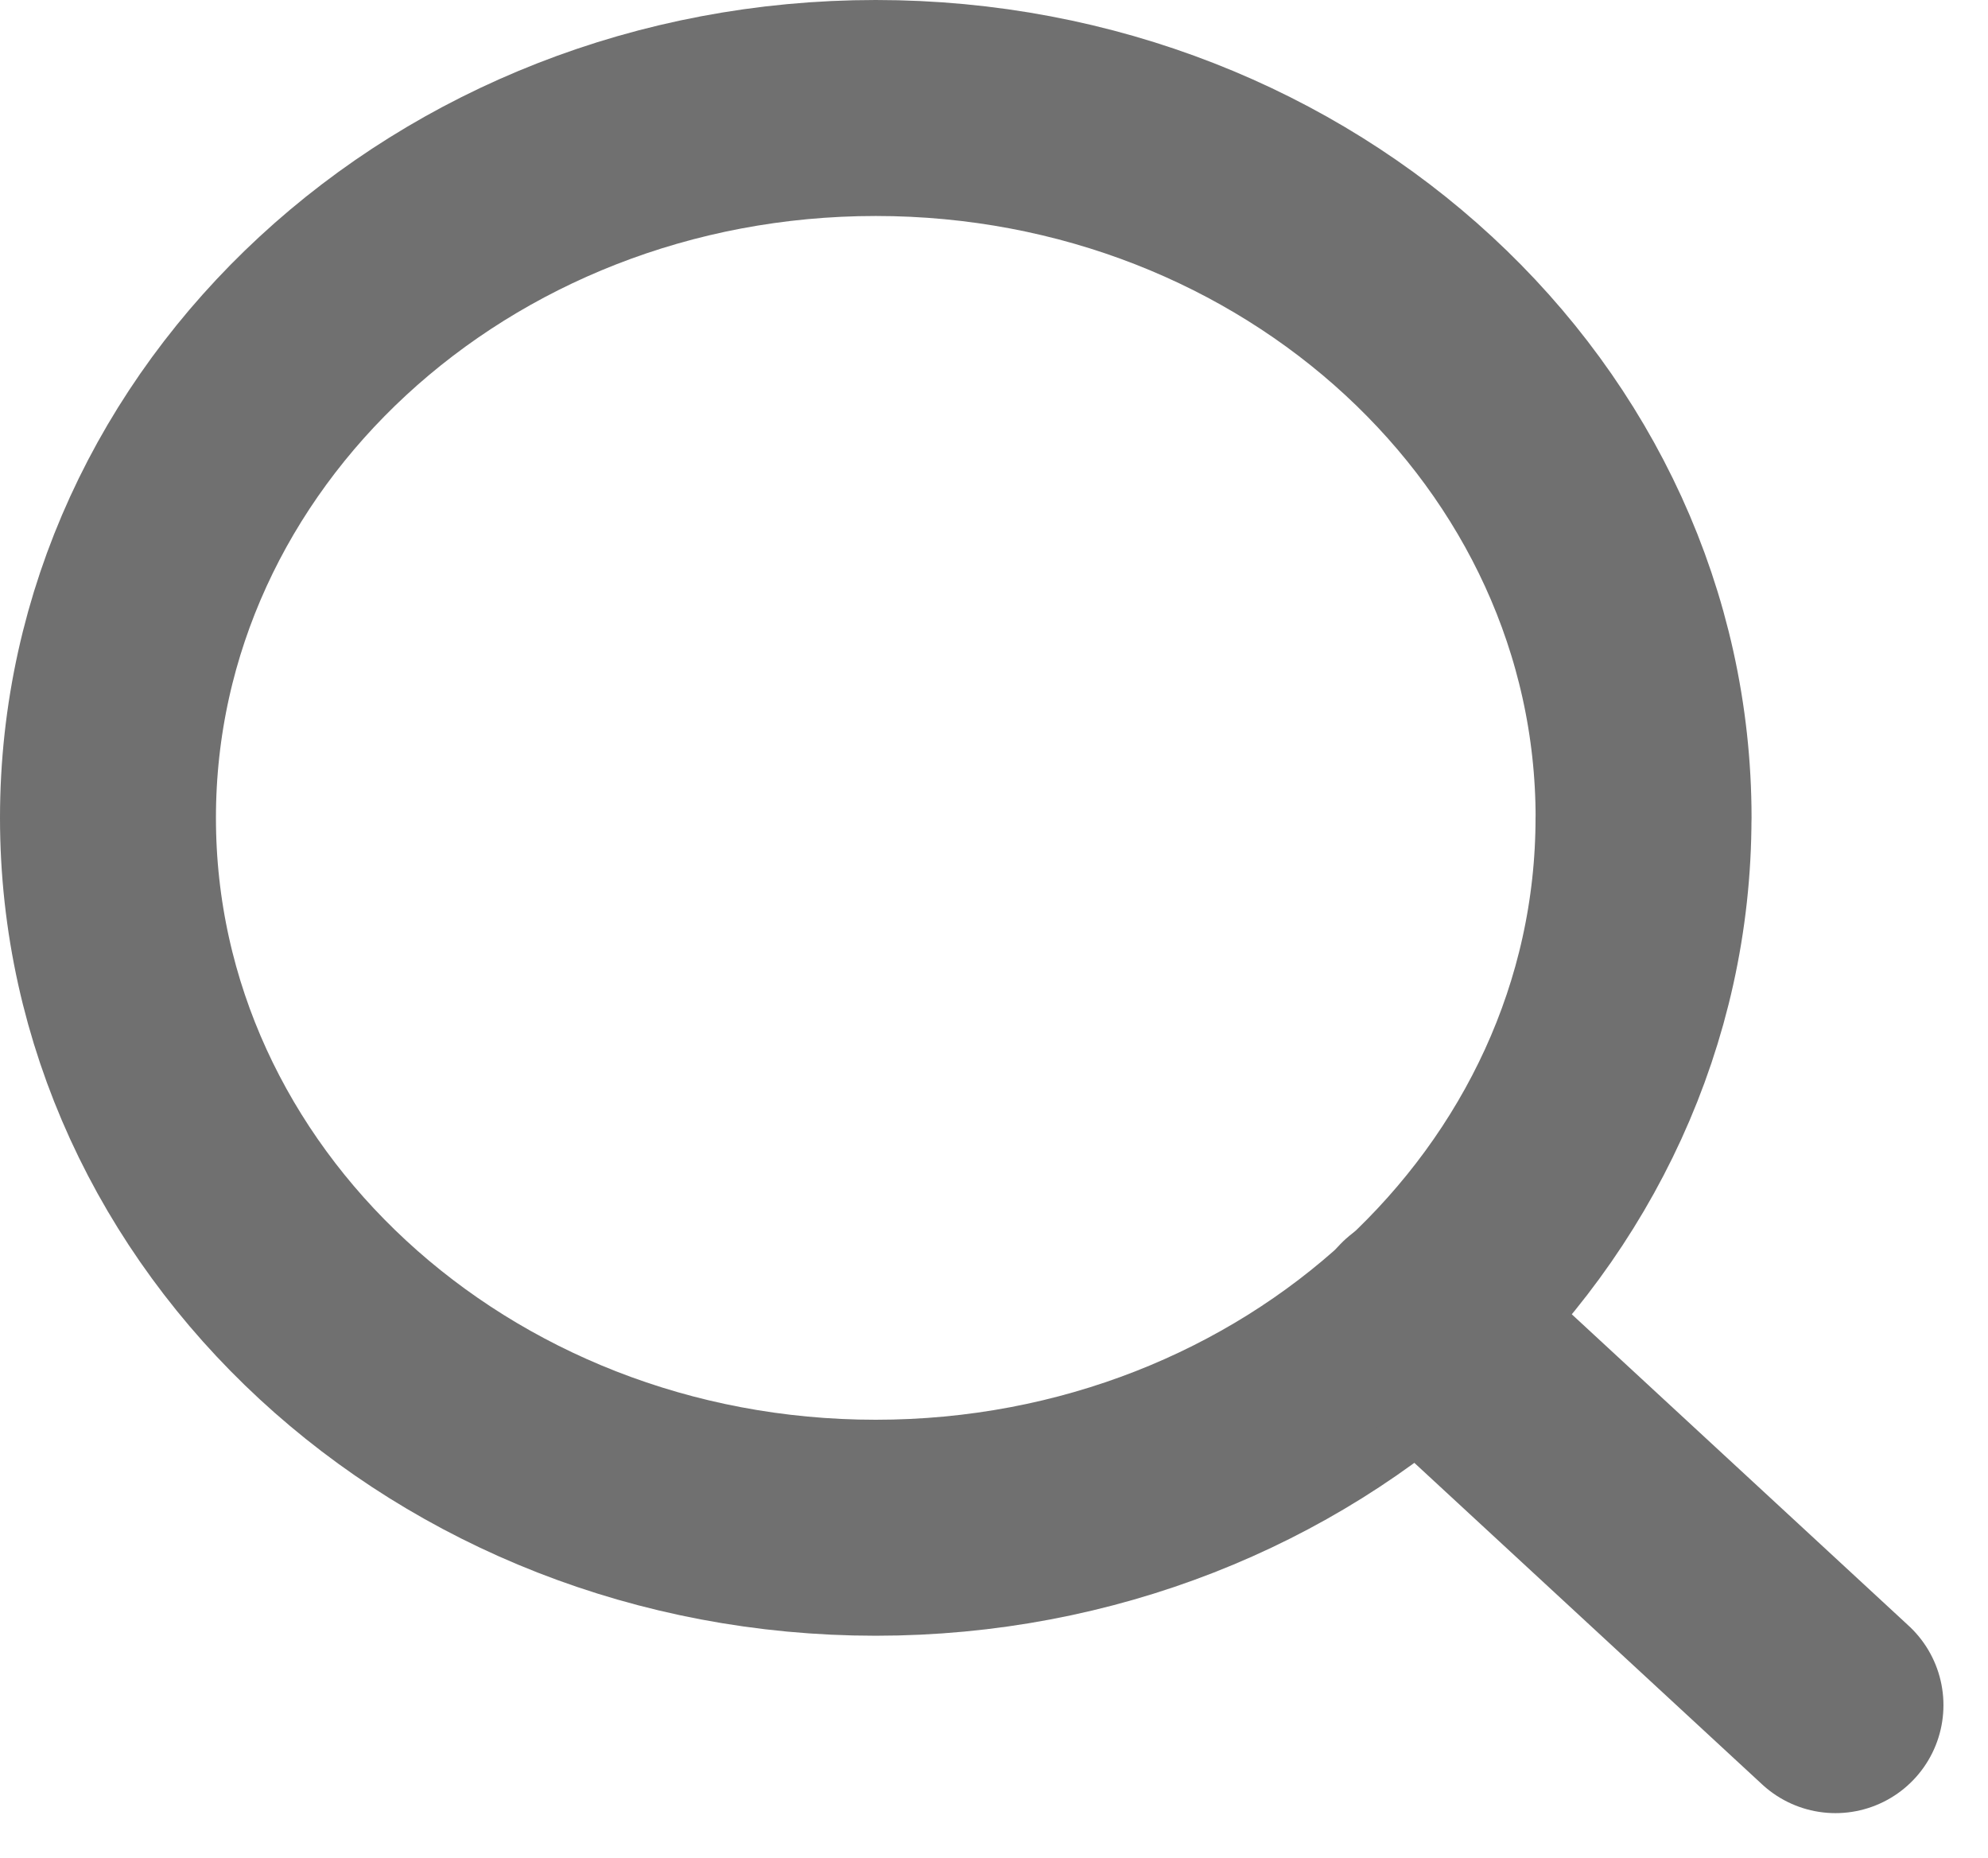
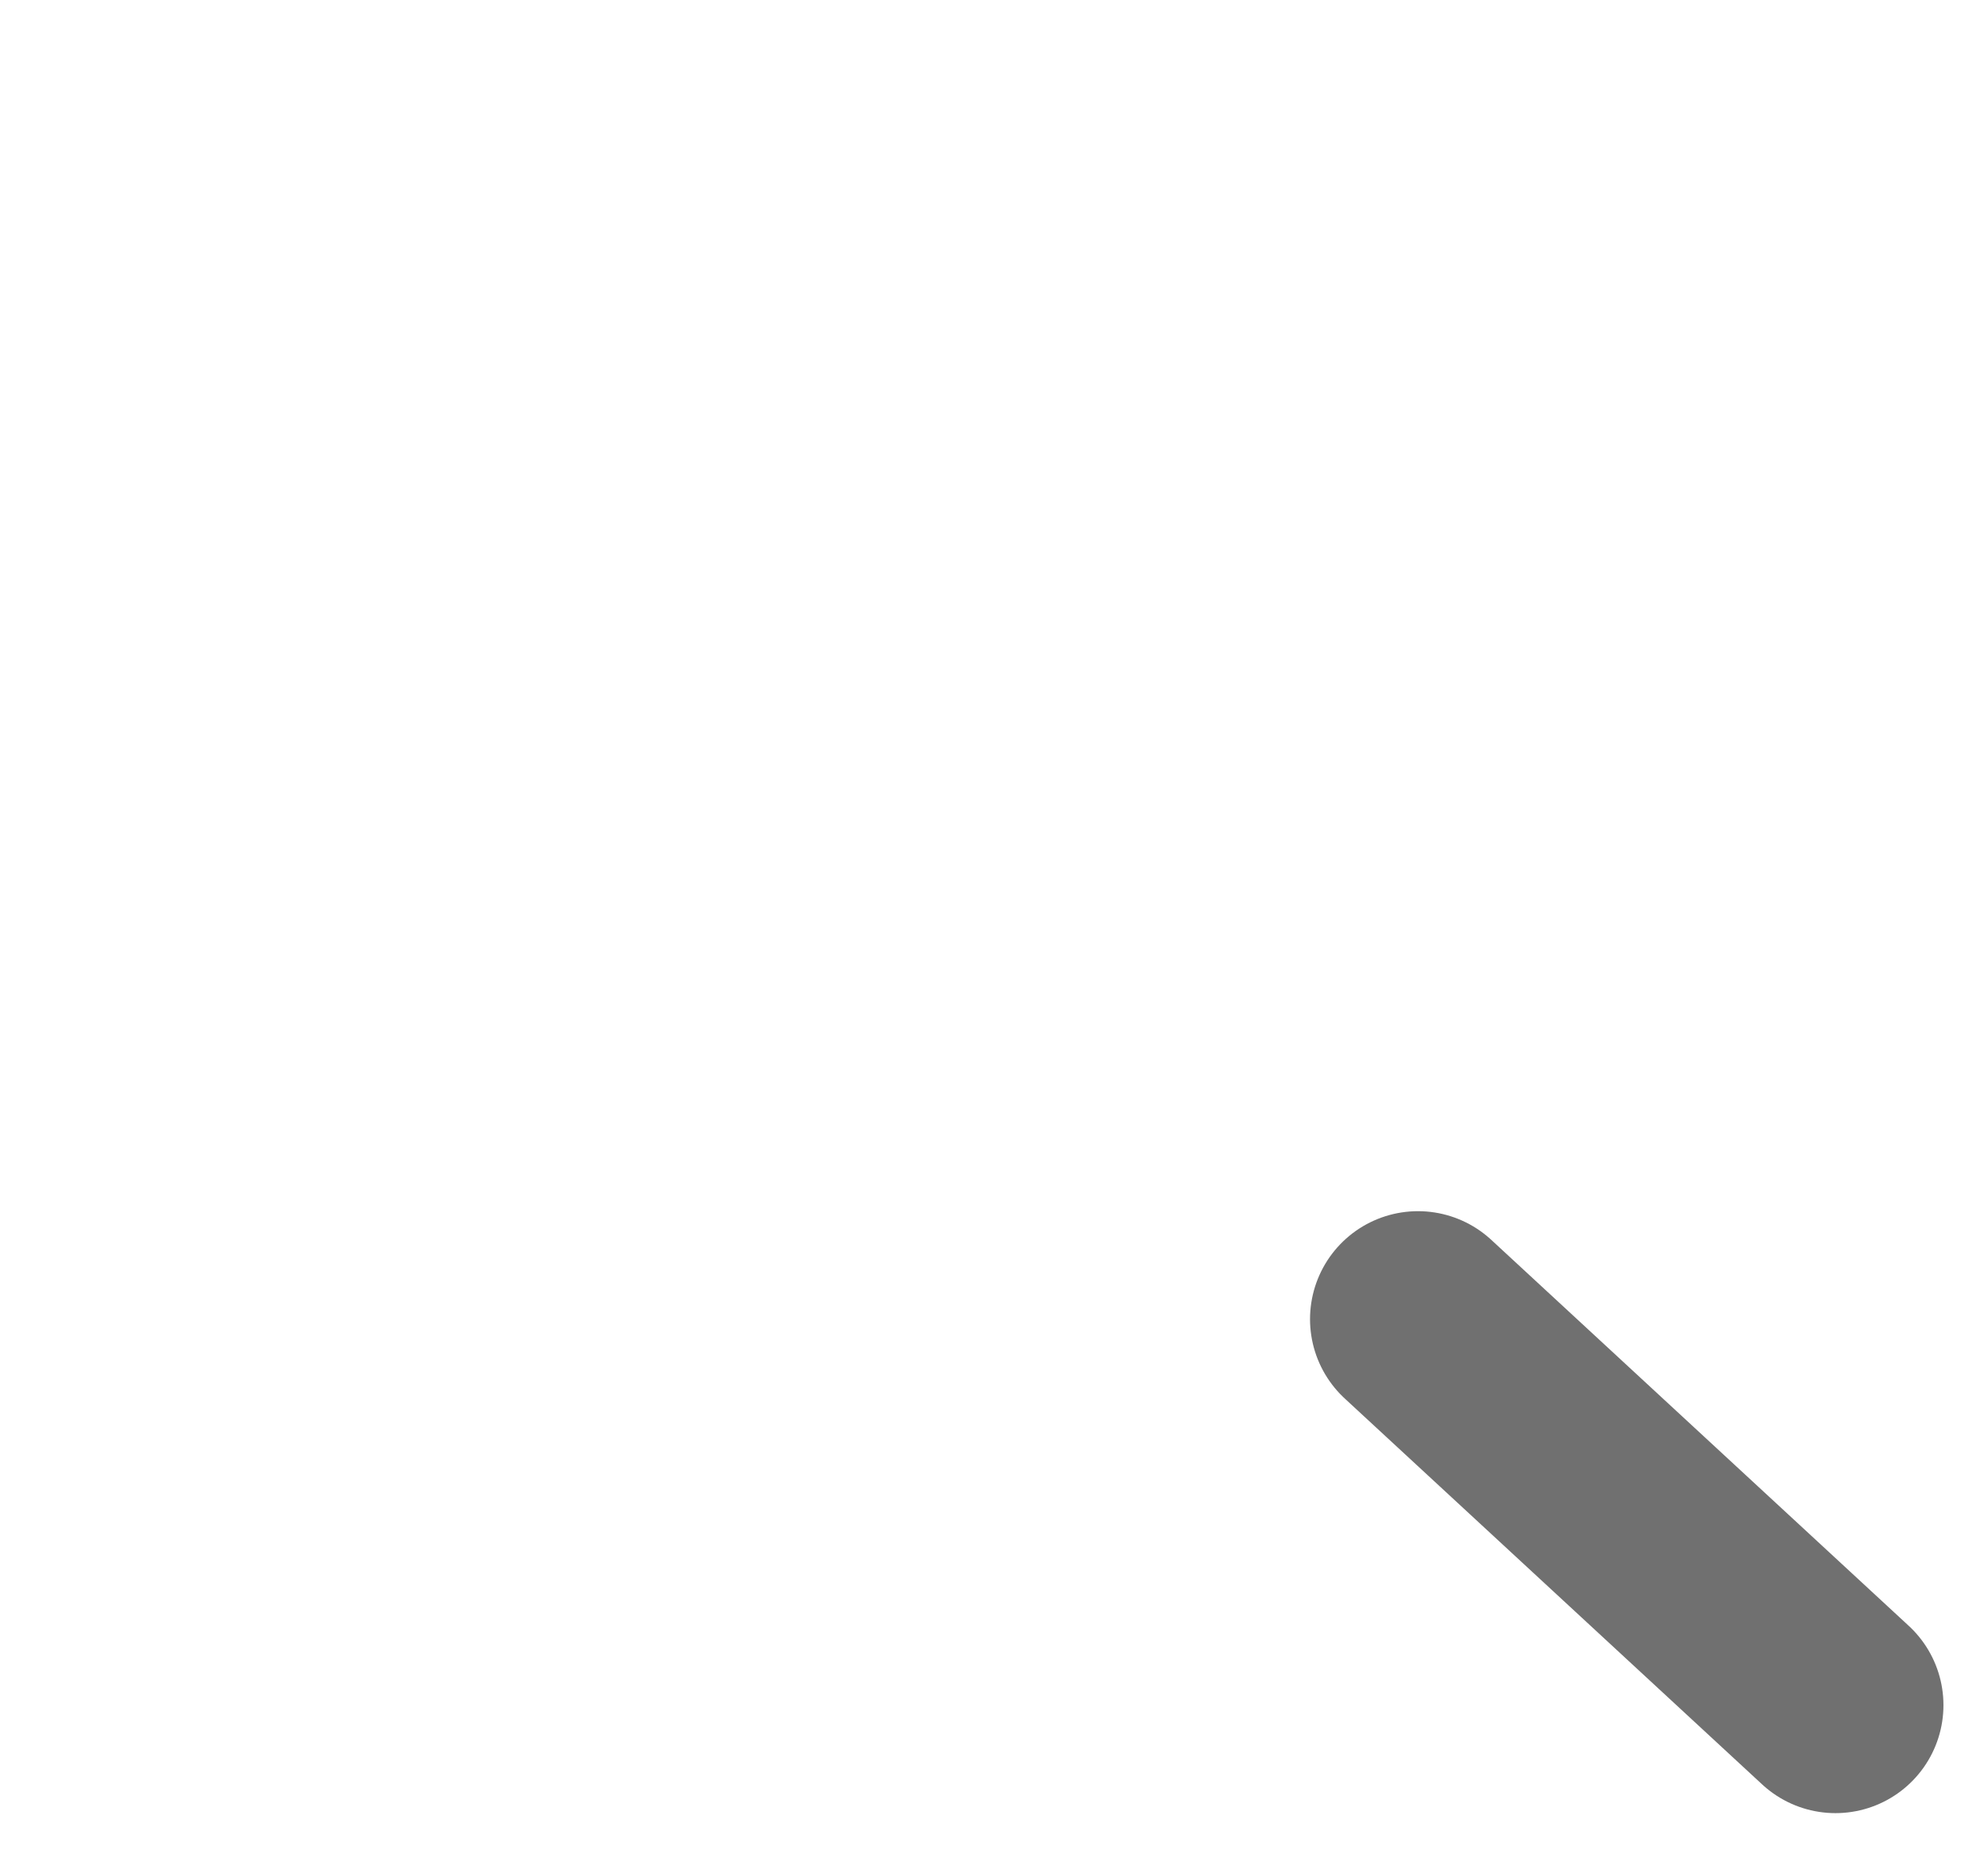
<svg xmlns="http://www.w3.org/2000/svg" width="27.619" height="25.804" viewBox="0 0 27.619 25.804">
  <g id="Group_3085" data-name="Group 3085" transform="translate(-329.5 -91.75)">
-     <path id="Path_21" data-name="Path 21" d="M25.833,14.36c0,5.445-4.776,9.86-10.667,9.86S4.5,19.805,4.5,14.36,9.276,4.5,15.167,4.5s10.667,4.414,10.667,9.86Z" transform="translate(326.5 88.75)" fill="none" stroke="#707070" stroke-linecap="round" stroke-linejoin="round" stroke-width="3" />
    <path id="Path_22" data-name="Path 22" d="M30.775,30.336l-5.8-5.361" transform="translate(324.225 85.098)" fill="none" stroke="#707070" stroke-linecap="round" stroke-linejoin="round" stroke-width="3" />
  </g>
</svg>